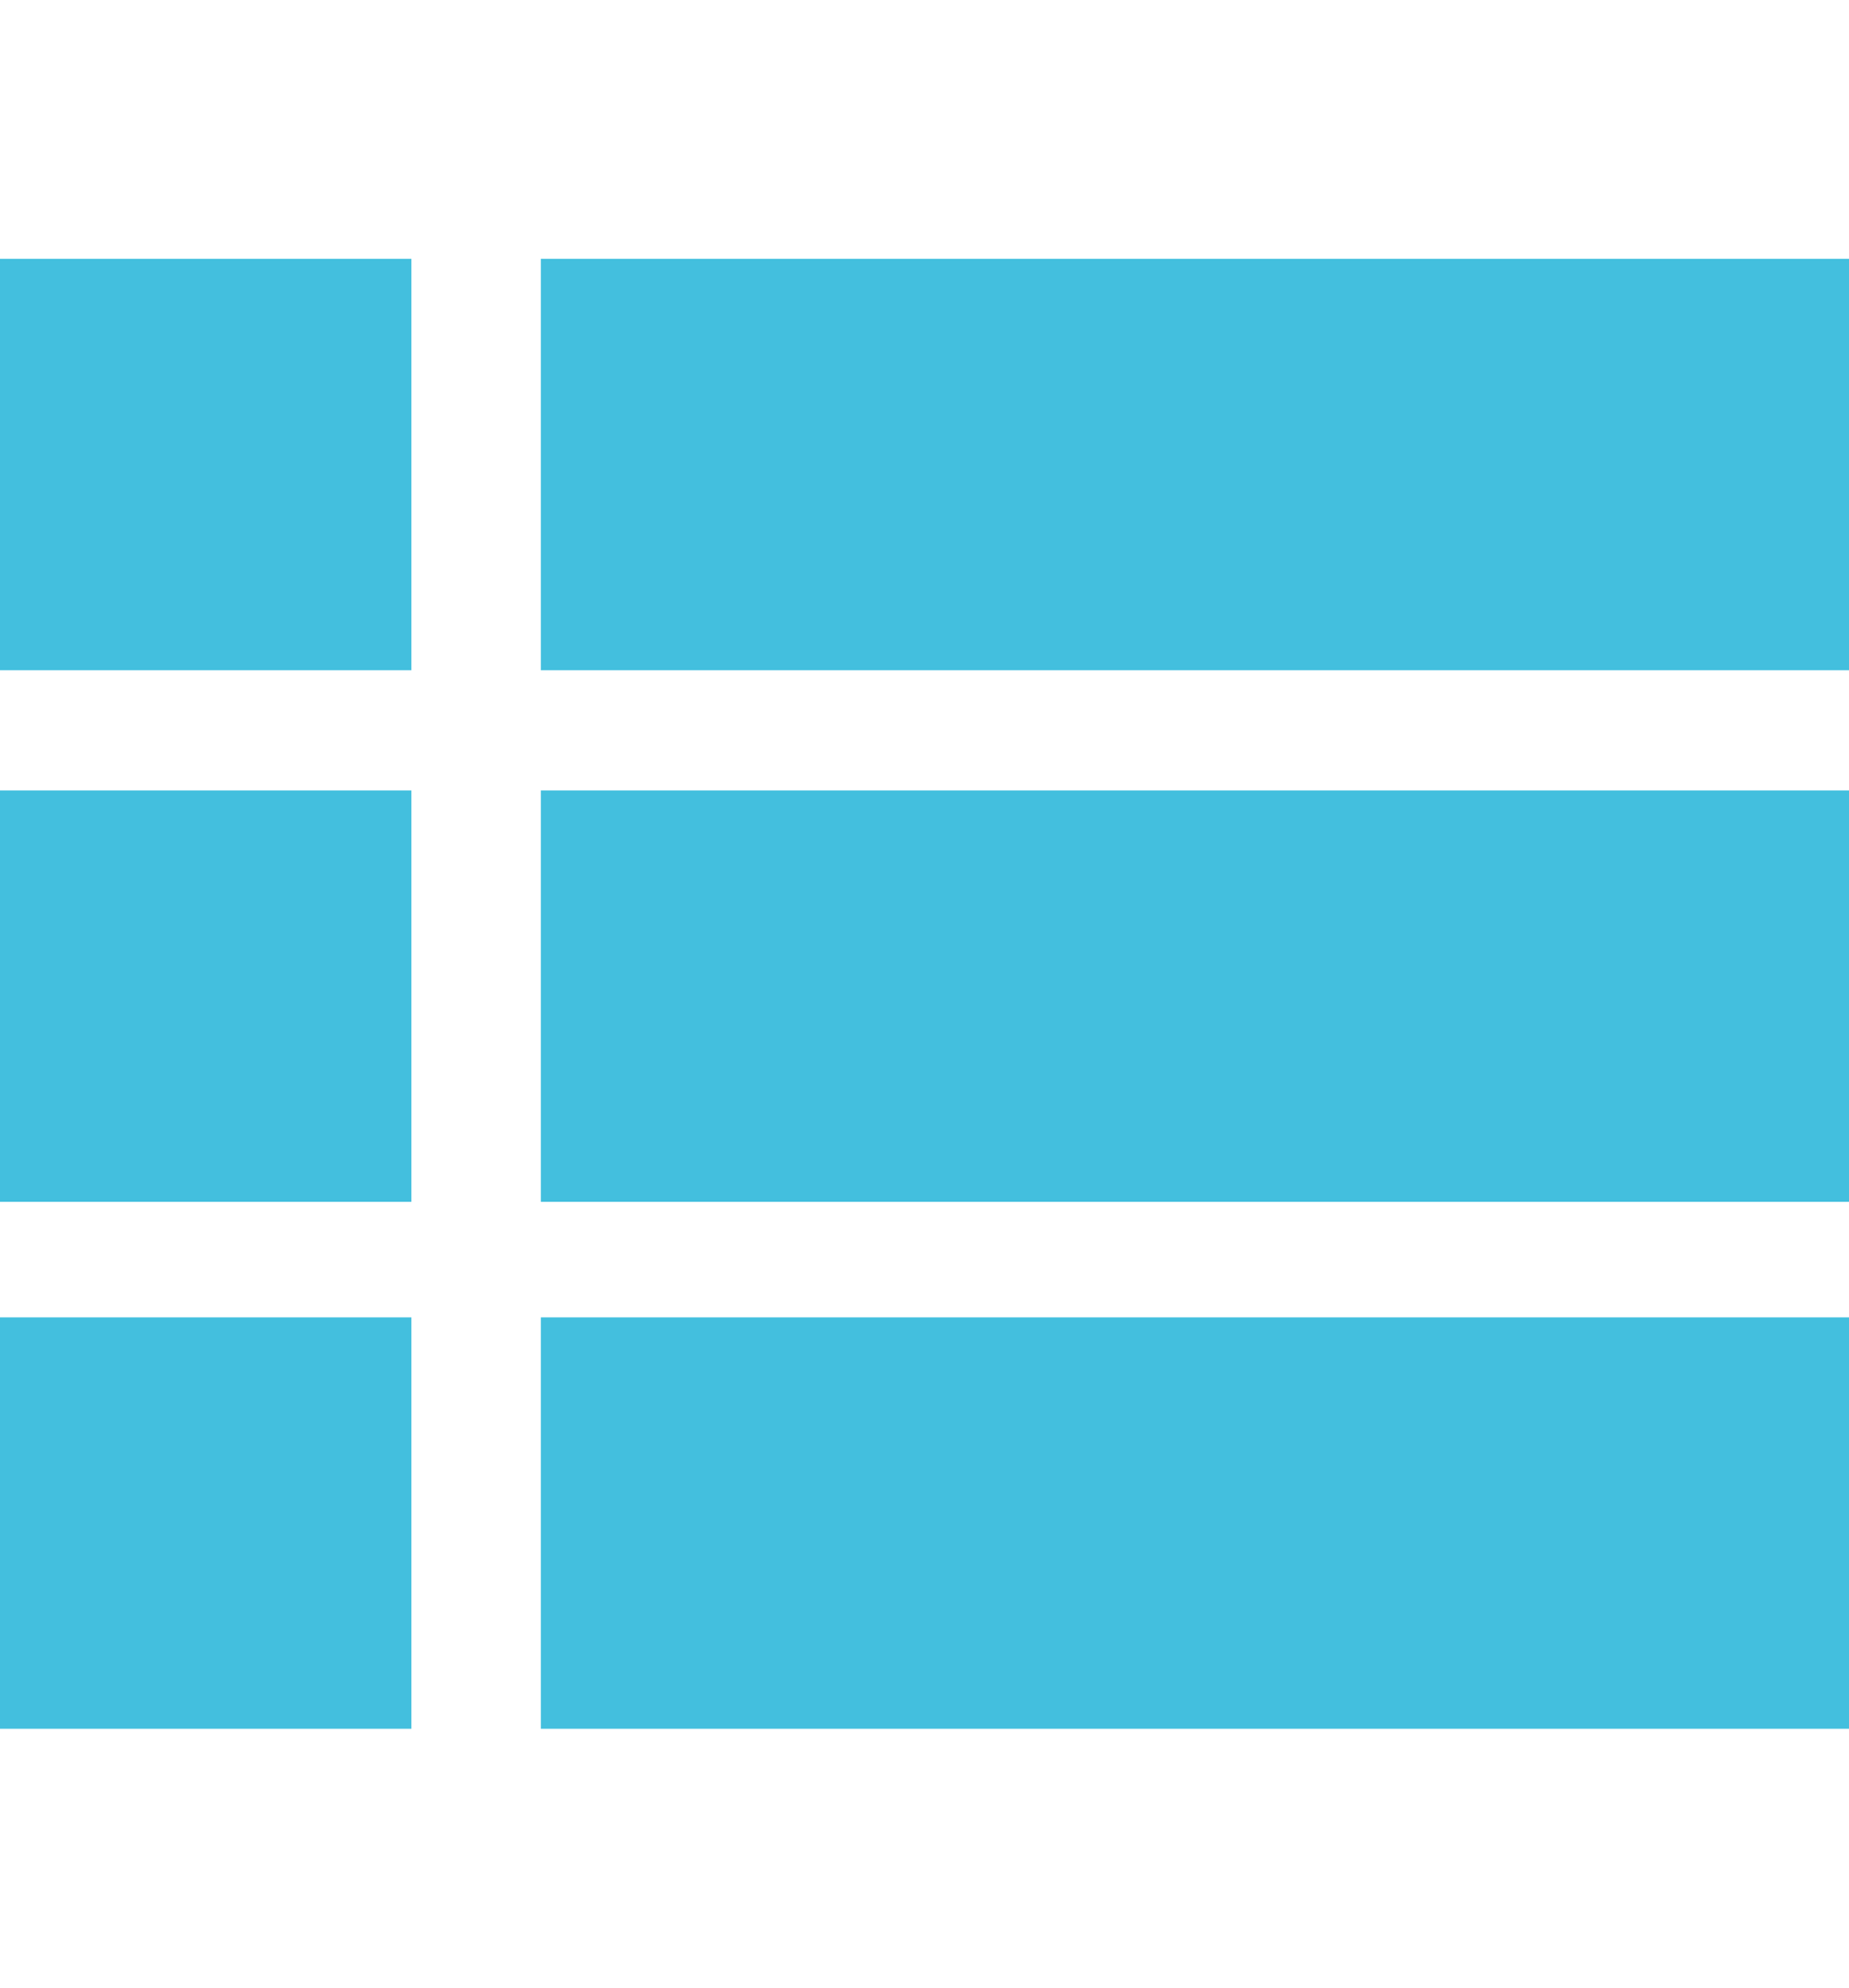
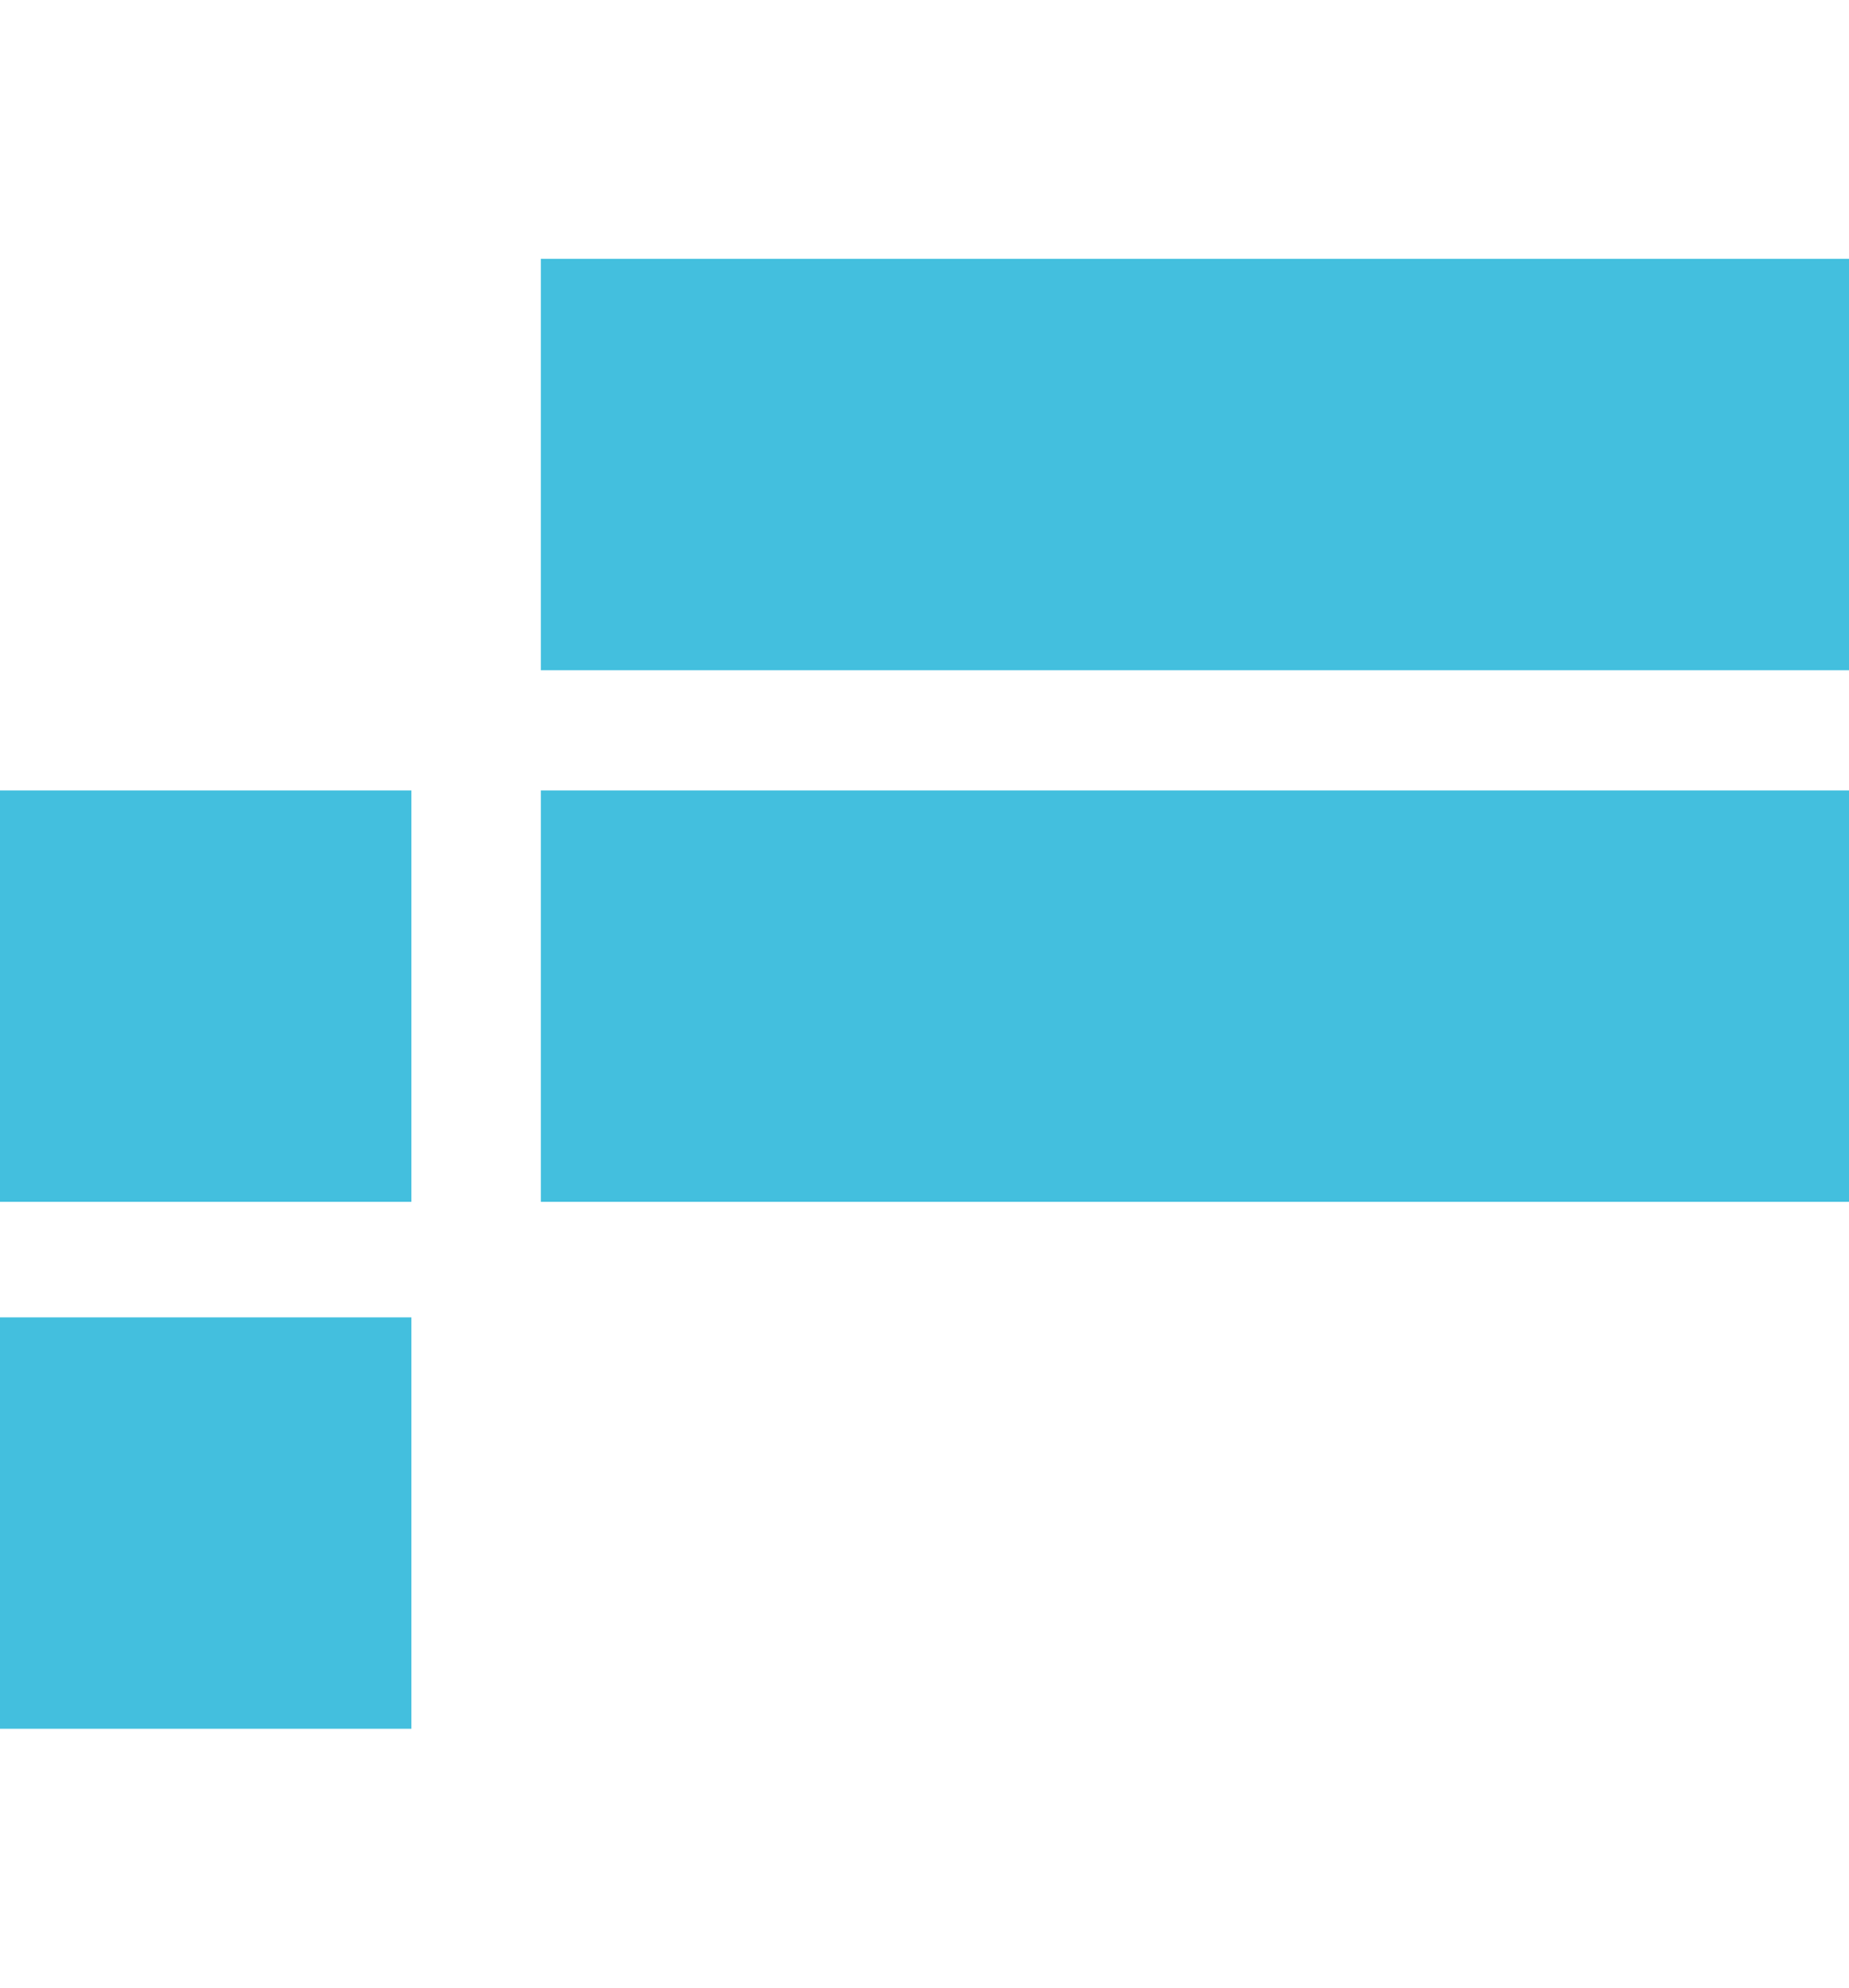
<svg xmlns="http://www.w3.org/2000/svg" version="1.1" id="Livello_1" x="0px" y="0px" viewBox="0 0 40 43" style="enable-background:new 0 0 40 43;" xml:space="preserve">
  <style type="text/css">
	.st0{fill:#43BFDE;}
</style>
  <g>
-     <path class="st0" d="M0,5.6h8.9v8.9H0V5.6z" />
    <path class="st0" d="M11.7,5.6H40v8.9H11.7V5.6z" />
-     <path class="st0" d="M0,17.1h8.9V26H0V17.1z" />
+     <path class="st0" d="M0,17.1h8.9V26H0V17.1" />
    <path class="st0" d="M11.7,17.1H40V26H11.7V17.1z" />
    <path class="st0" d="M0,28.5h8.9v8.9H0V28.5z" />
-     <path class="st0" d="M11.7,28.5H40v8.9H11.7V28.5z" />
  </g>
</svg>